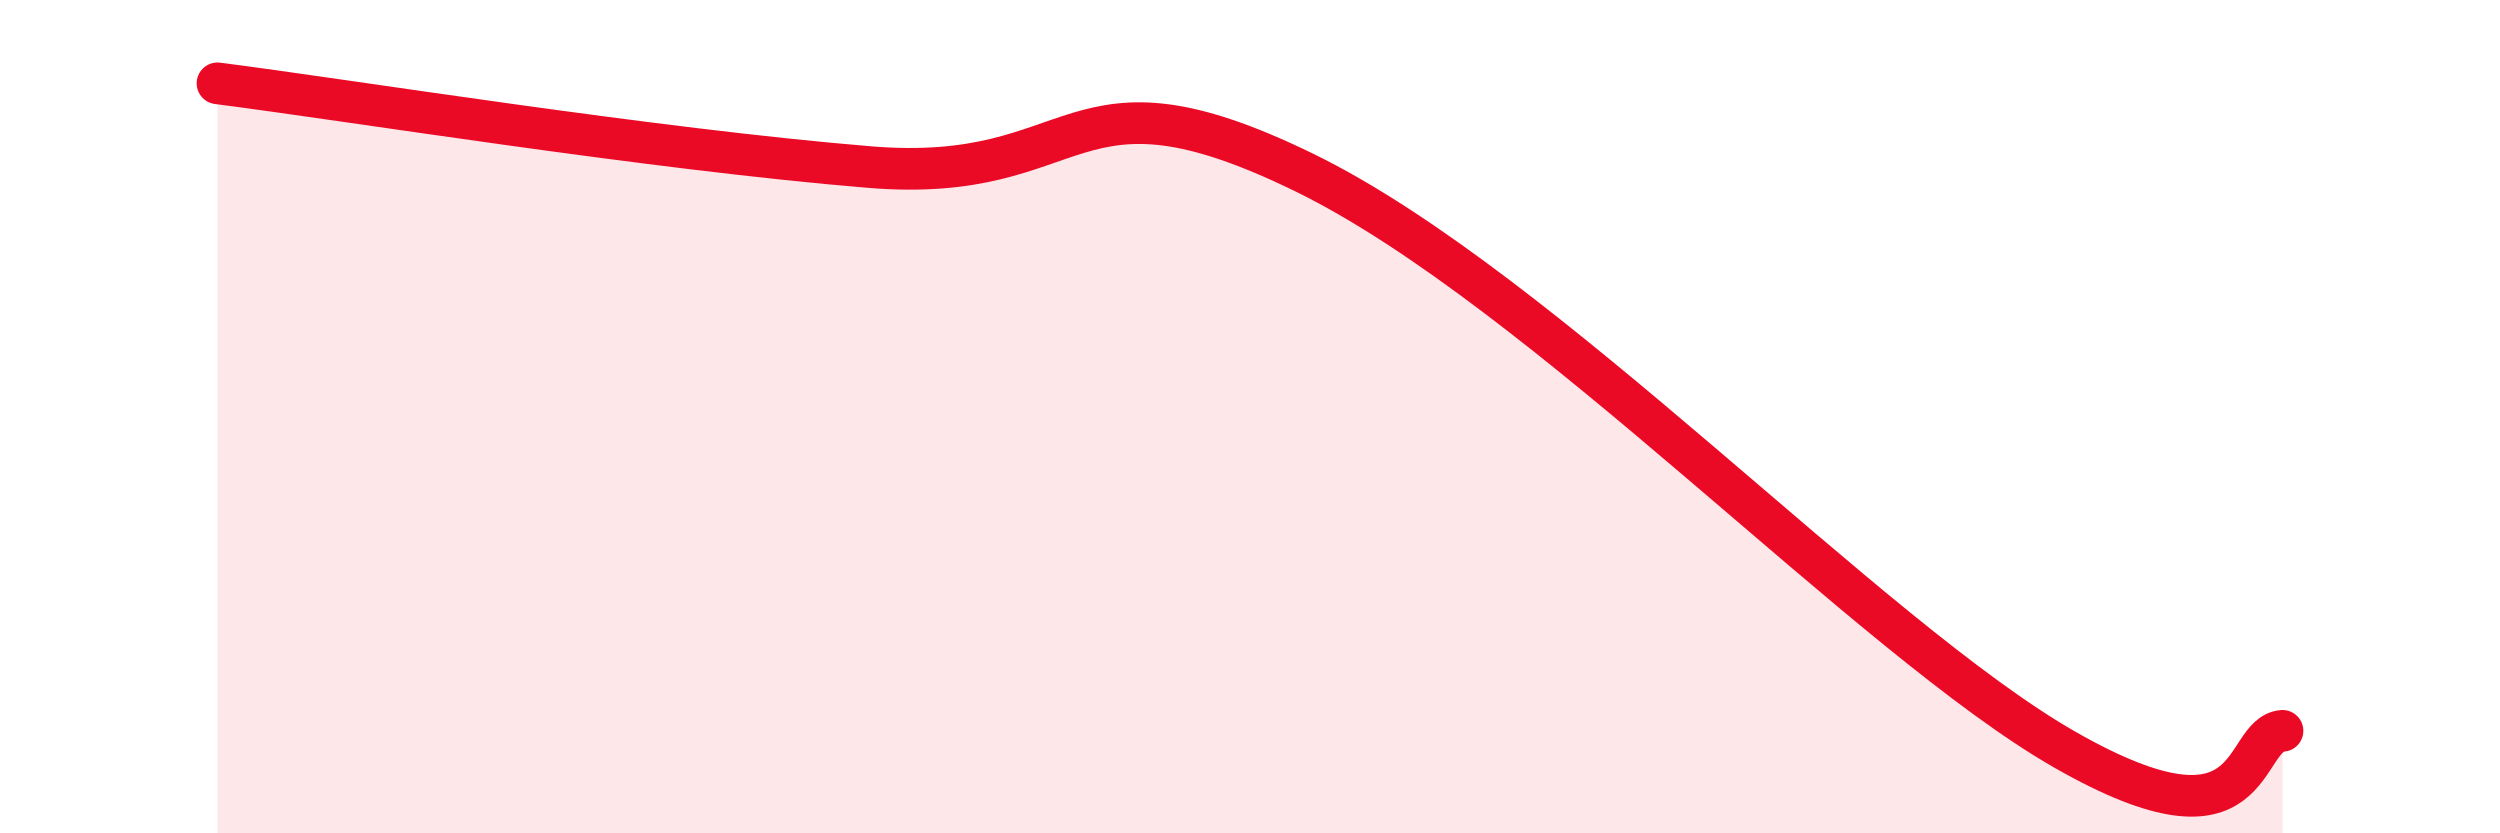
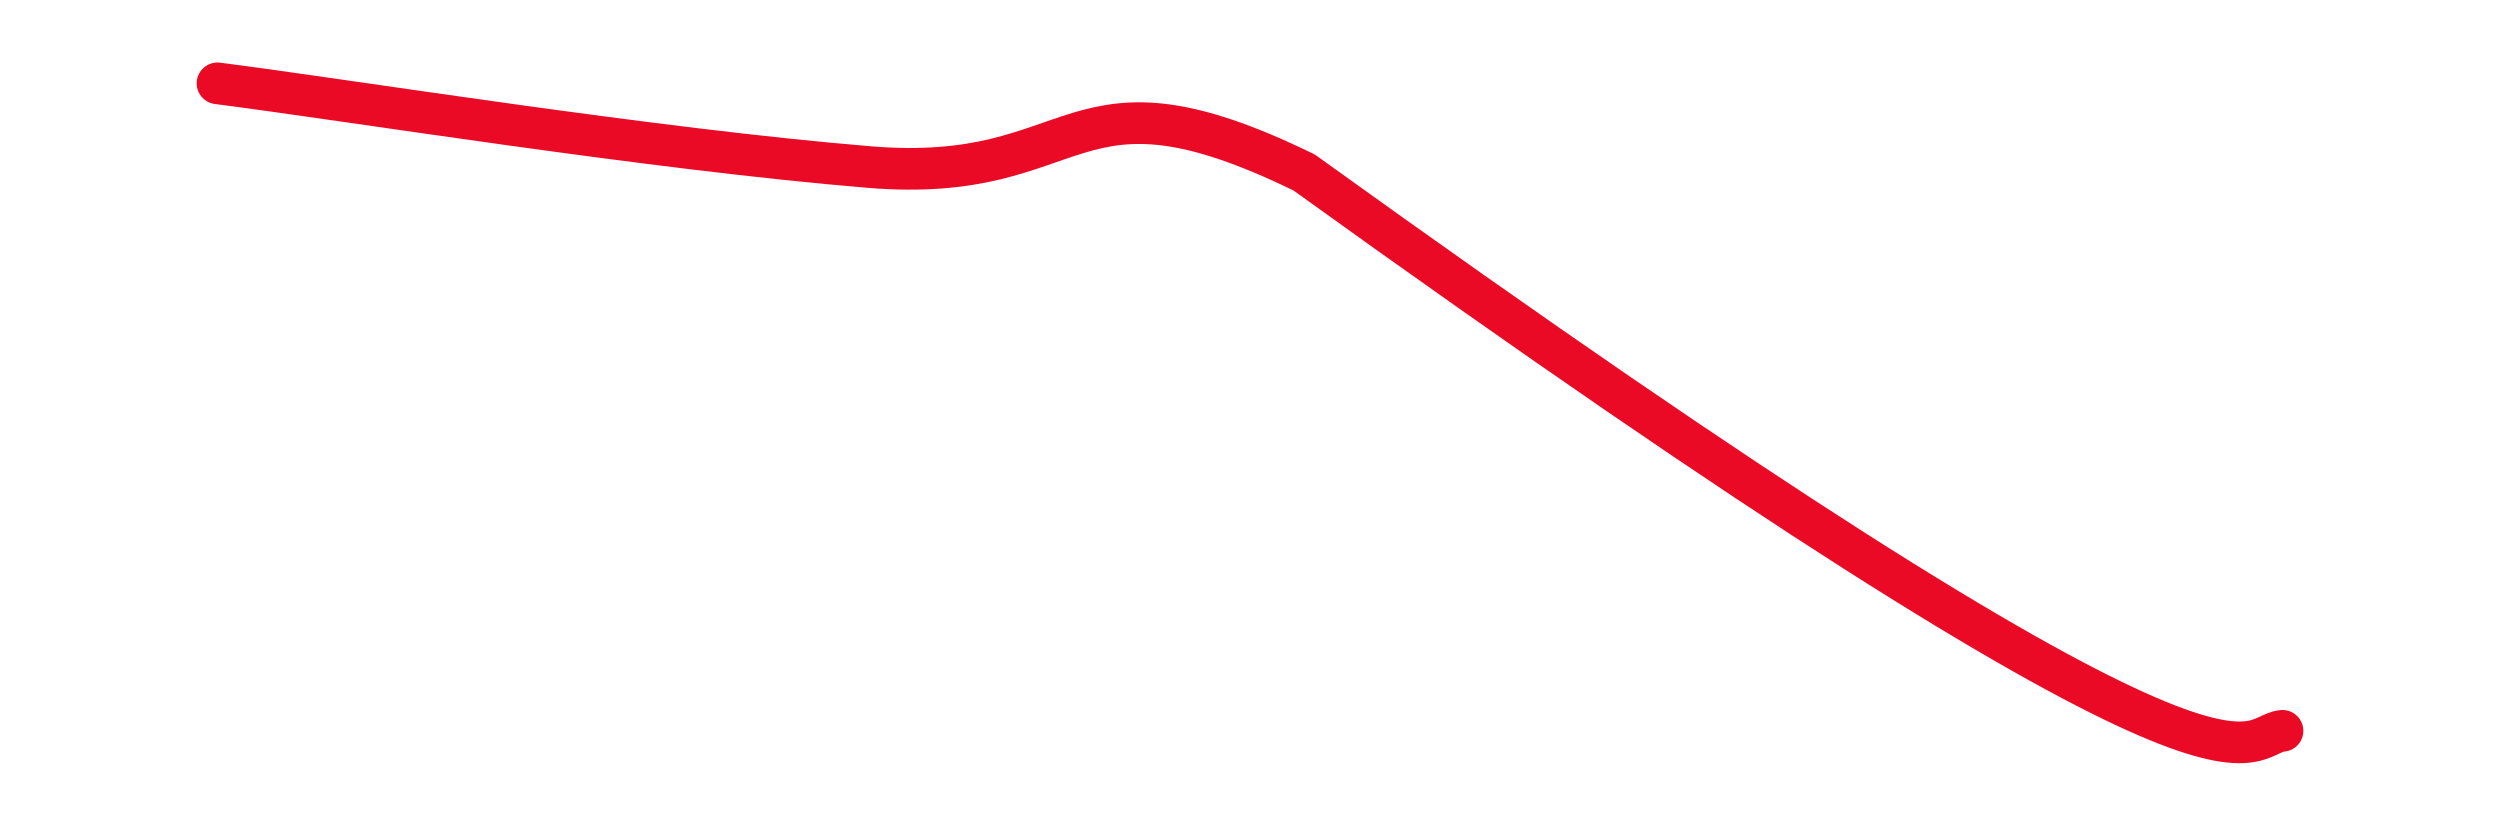
<svg xmlns="http://www.w3.org/2000/svg" width="60" height="20" viewBox="0 0 60 20">
-   <path d="M 5.22,2 C 8.35,2.4 15.65,3.58 20.87,4.01 C 26.09,4.44 25.56,1.34 31.3,4.14 C 37.04,6.94 44.87,15.32 49.57,18 C 54.27,20.68 53.74,17.63 54.78,17.54L54.78 20L5.22 20Z" fill="#EB0A25" opacity="0.1" stroke-linecap="round" stroke-linejoin="round" />
-   <path d="M 5.22,2 C 8.35,2.4 15.65,3.58 20.87,4.01 C 26.09,4.44 25.56,1.34 31.3,4.14 C 37.04,6.94 44.87,15.32 49.57,18 C 54.27,20.68 53.74,17.63 54.78,17.54" stroke="#EB0A25" stroke-width="1" fill="none" stroke-linecap="round" stroke-linejoin="round" />
+   <path d="M 5.22,2 C 8.35,2.4 15.65,3.58 20.87,4.01 C 26.09,4.44 25.56,1.34 31.3,4.14 C 54.27,20.68 53.74,17.63 54.78,17.54" stroke="#EB0A25" stroke-width="1" fill="none" stroke-linecap="round" stroke-linejoin="round" />
</svg>